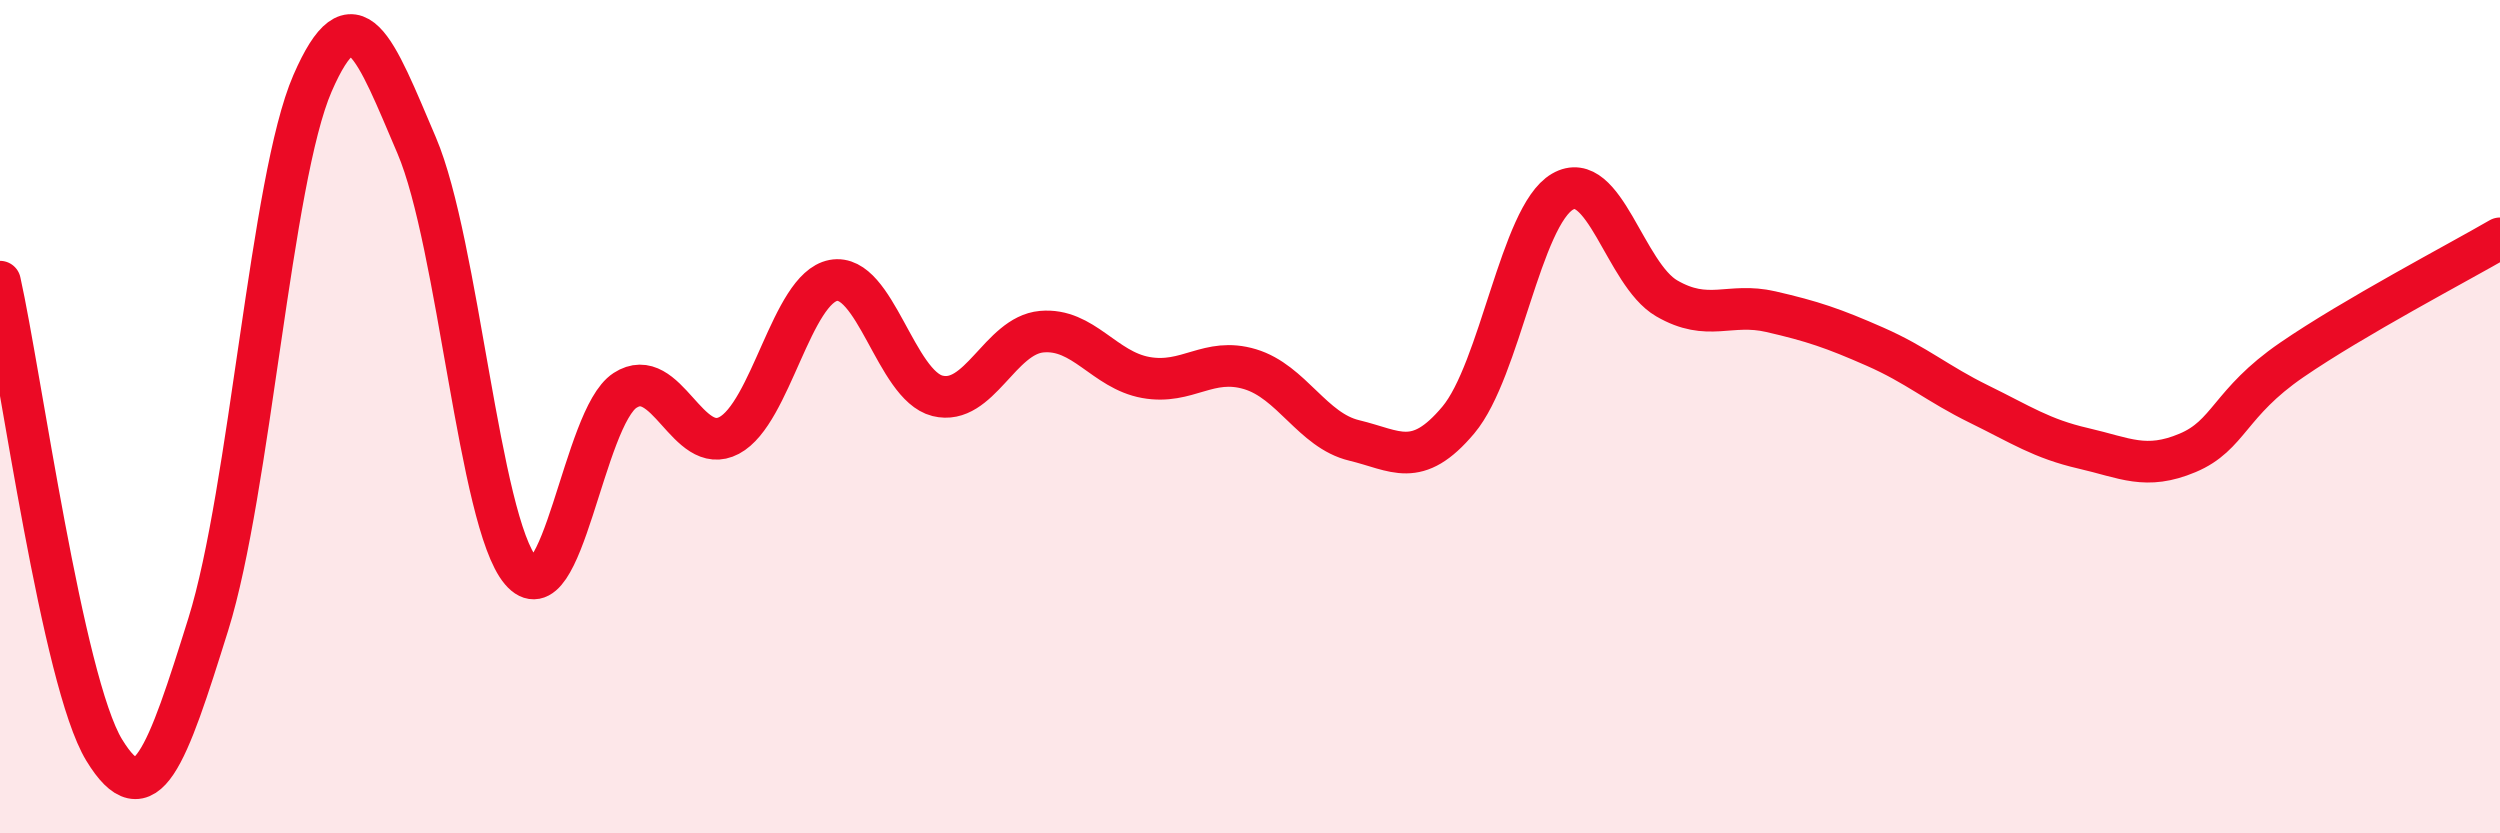
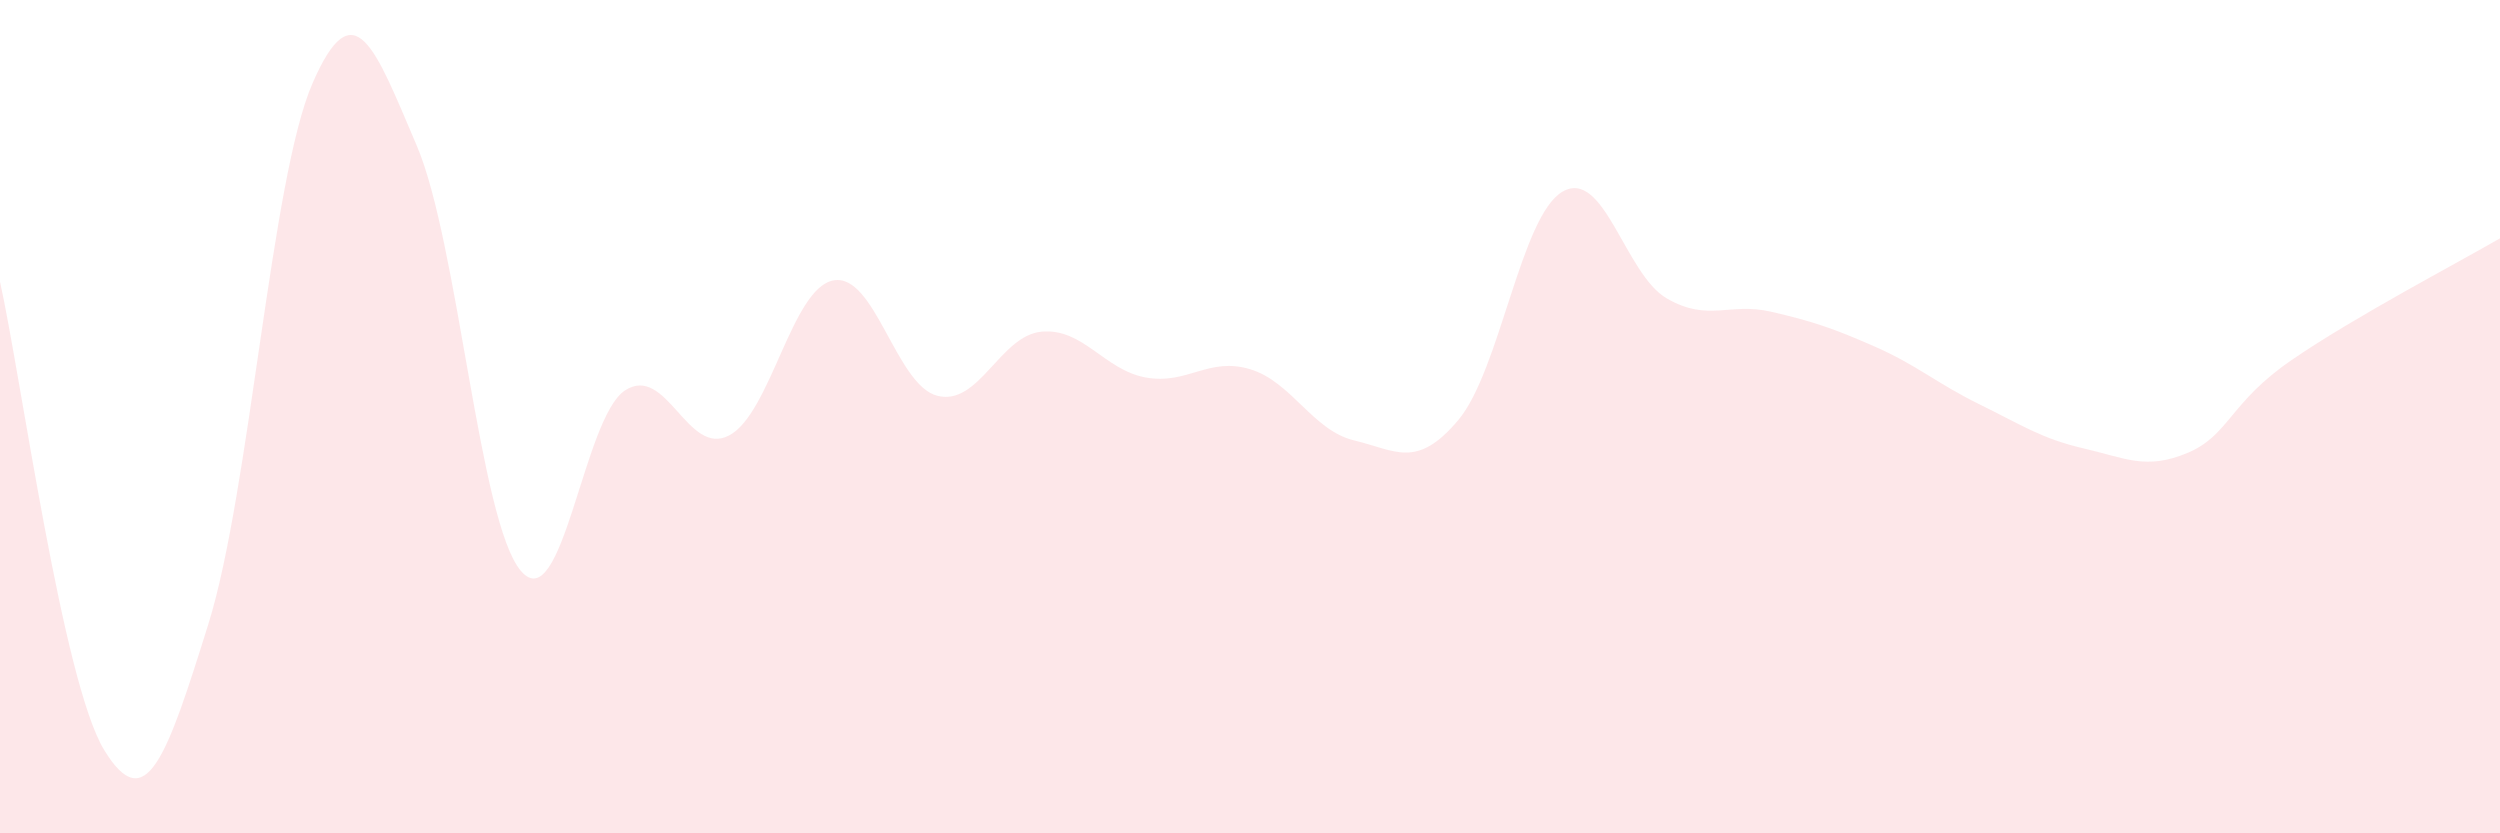
<svg xmlns="http://www.w3.org/2000/svg" width="60" height="20" viewBox="0 0 60 20">
  <path d="M 0,6.76 C 0.5,9.01 1.5,16.36 2.5,18 C 3.5,19.64 4,18.18 5,14.98 C 6,11.78 6.5,4.3 7.5,2 C 8.5,-0.3 9,1.15 10,3.49 C 11,5.83 11.5,12.52 12.5,13.7 C 13.5,14.88 14,10.02 15,9.37 C 16,8.72 16.5,10.98 17.5,10.45 C 18.5,9.92 19,6.92 20,6.73 C 21,6.54 21.5,9.25 22.5,9.5 C 23.5,9.75 24,8.05 25,7.96 C 26,7.87 26.5,8.88 27.5,9.06 C 28.5,9.24 29,8.56 30,8.86 C 31,9.16 31.5,10.33 32.5,10.57 C 33.5,10.81 34,11.27 35,10.08 C 36,8.89 36.5,5.18 37.5,4.6 C 38.5,4.02 39,6.58 40,7.16 C 41,7.74 41.5,7.25 42.5,7.48 C 43.5,7.71 44,7.88 45,8.32 C 46,8.76 46.5,9.21 47.5,9.7 C 48.5,10.19 49,10.53 50,10.76 C 51,10.99 51.5,11.29 52.5,10.87 C 53.5,10.45 53.5,9.67 55,8.64 C 56.5,7.61 59,6.3 60,5.72L60 20L0 20Z" fill="#EB0A25" opacity="0.1" stroke-linecap="round" stroke-linejoin="round" />
-   <path d="M 0,6.76 C 0.5,9.01 1.5,16.36 2.5,18 C 3.5,19.64 4,18.18 5,14.98 C 6,11.78 6.5,4.3 7.5,2 C 8.5,-0.3 9,1.15 10,3.49 C 11,5.83 11.5,12.52 12.5,13.7 C 13.5,14.88 14,10.02 15,9.37 C 16,8.72 16.5,10.98 17.5,10.45 C 18.5,9.92 19,6.92 20,6.73 C 21,6.54 21.5,9.25 22.5,9.5 C 23.5,9.75 24,8.05 25,7.96 C 26,7.87 26.5,8.88 27.5,9.06 C 28.5,9.24 29,8.56 30,8.86 C 31,9.16 31.5,10.33 32.5,10.57 C 33.5,10.81 34,11.27 35,10.08 C 36,8.89 36.5,5.18 37.5,4.6 C 38.5,4.02 39,6.58 40,7.16 C 41,7.74 41.5,7.25 42.5,7.48 C 43.5,7.71 44,7.88 45,8.32 C 46,8.76 46.5,9.21 47.5,9.7 C 48.5,10.19 49,10.53 50,10.76 C 51,10.99 51.5,11.29 52.5,10.87 C 53.5,10.45 53.5,9.67 55,8.64 C 56.5,7.61 59,6.3 60,5.72" stroke="#EB0A25" stroke-width="1" fill="none" stroke-linecap="round" stroke-linejoin="round" />
</svg>